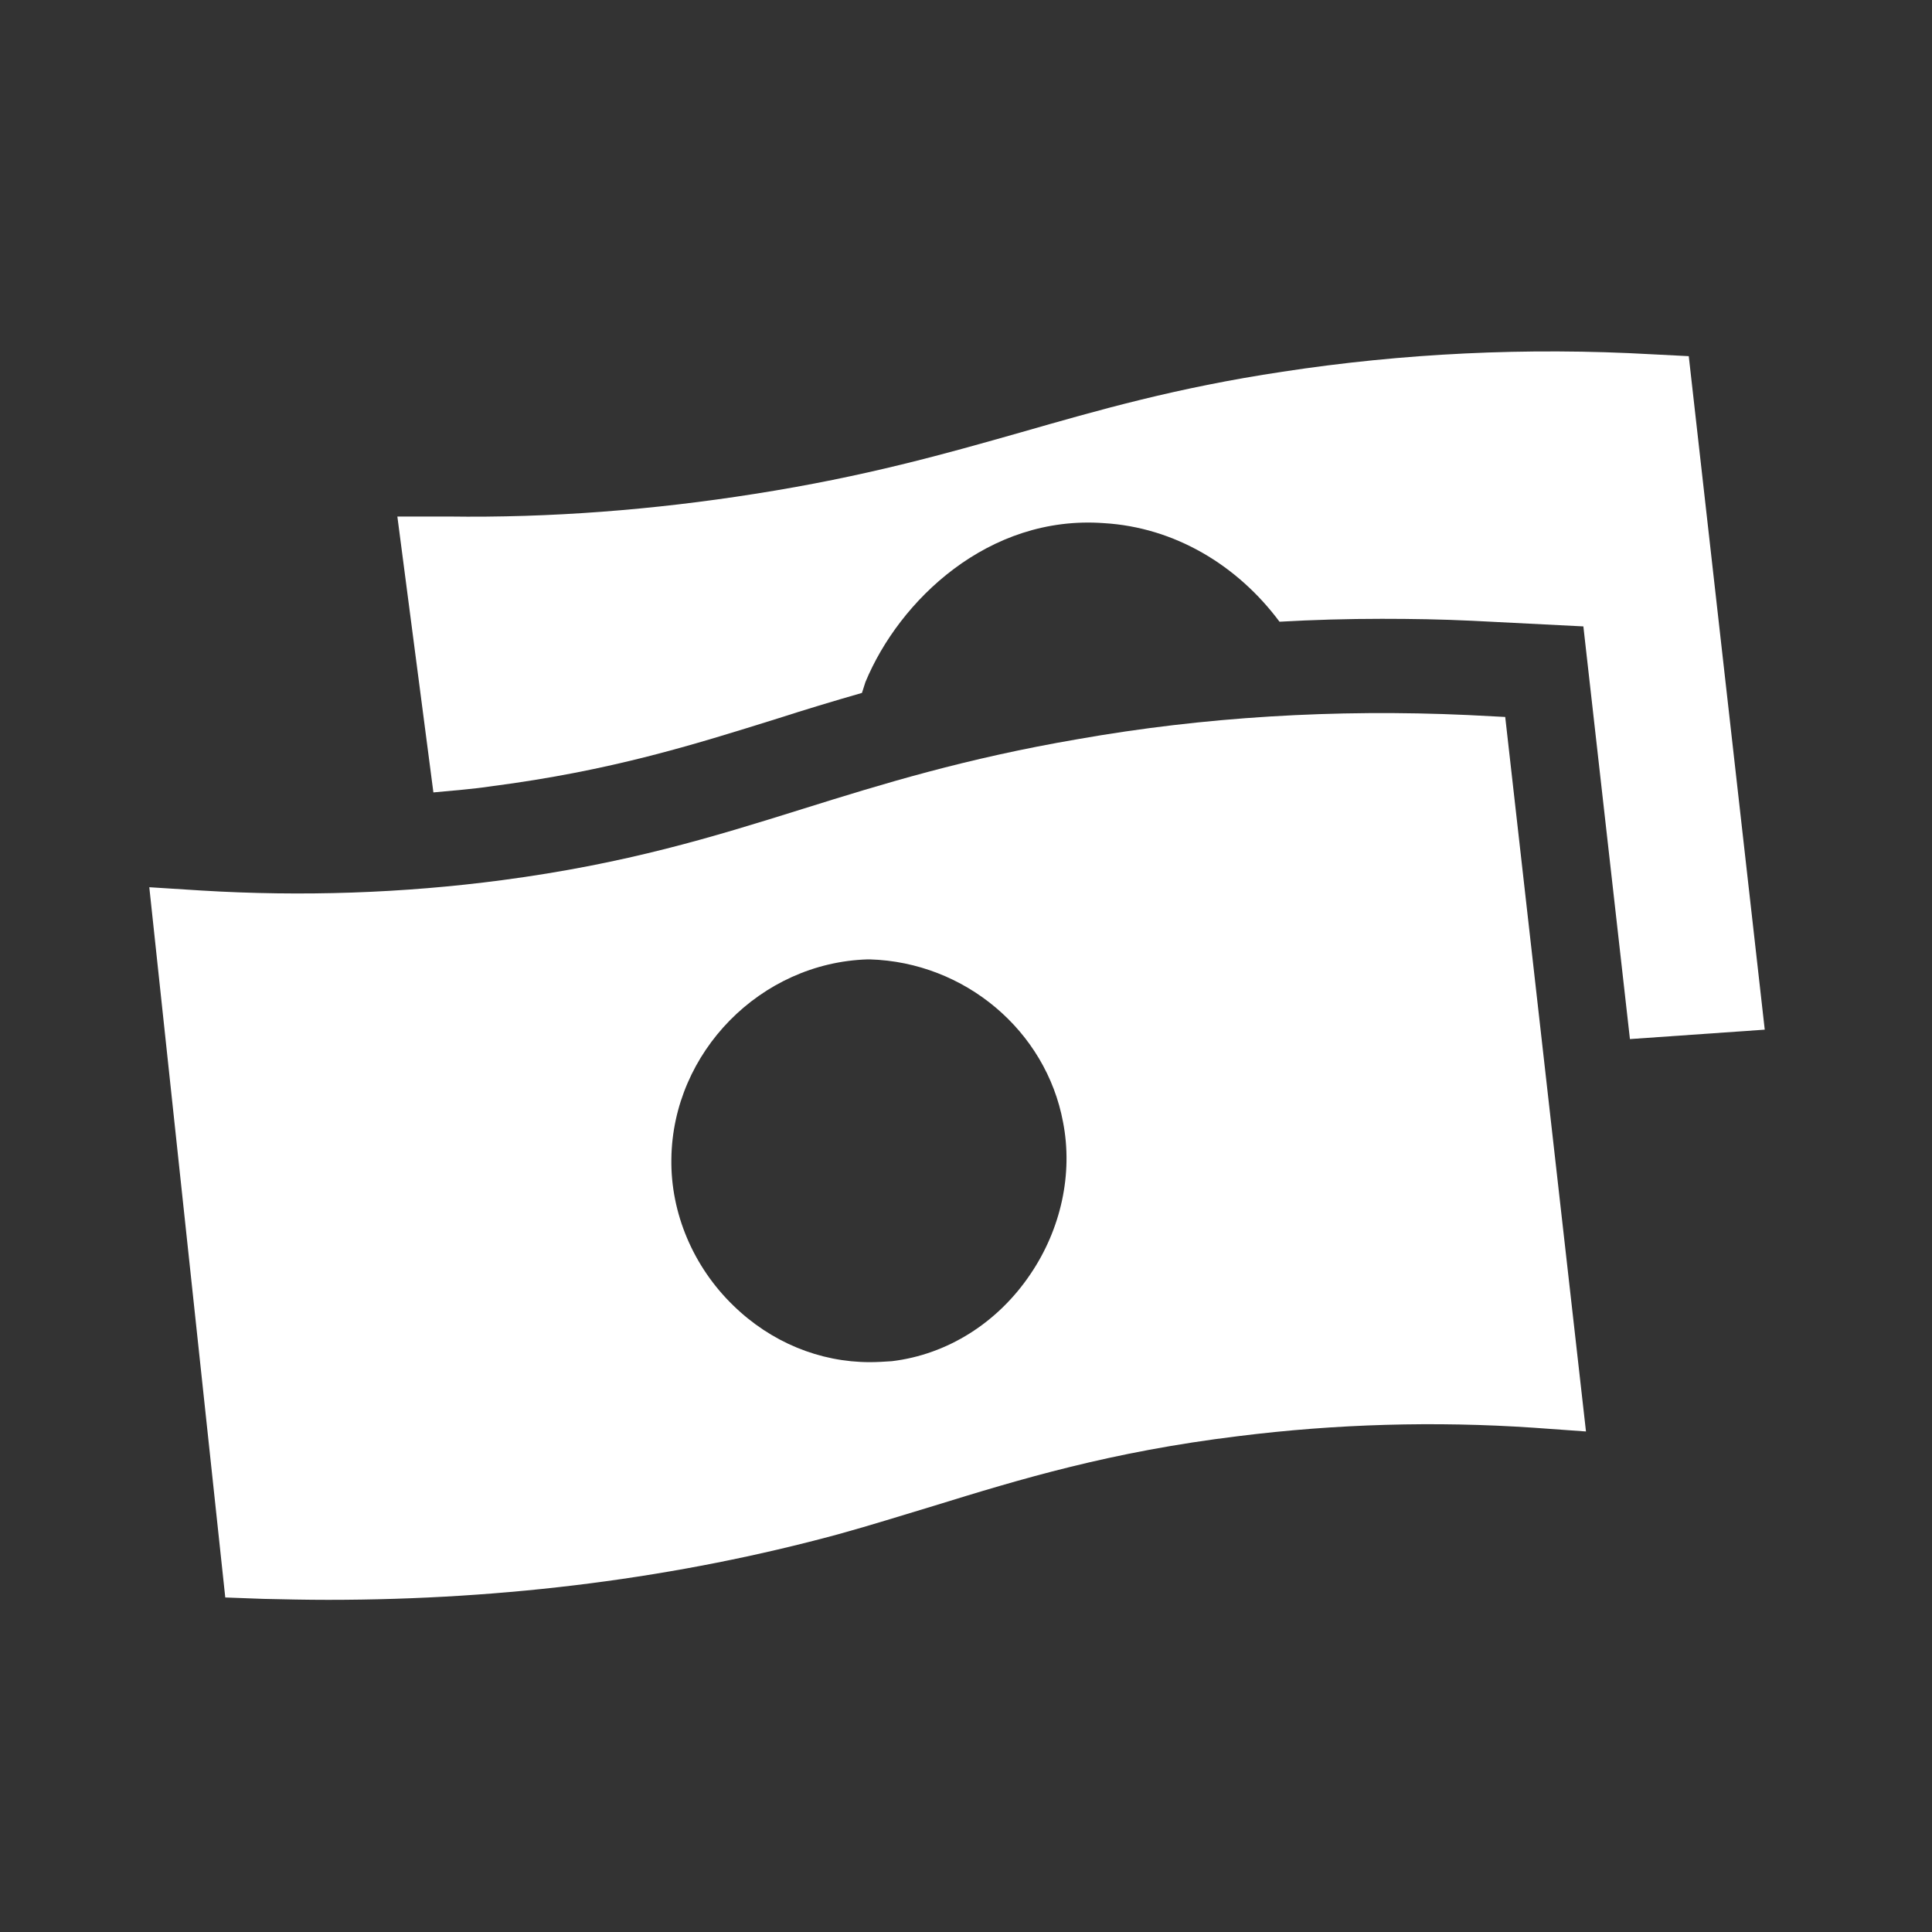
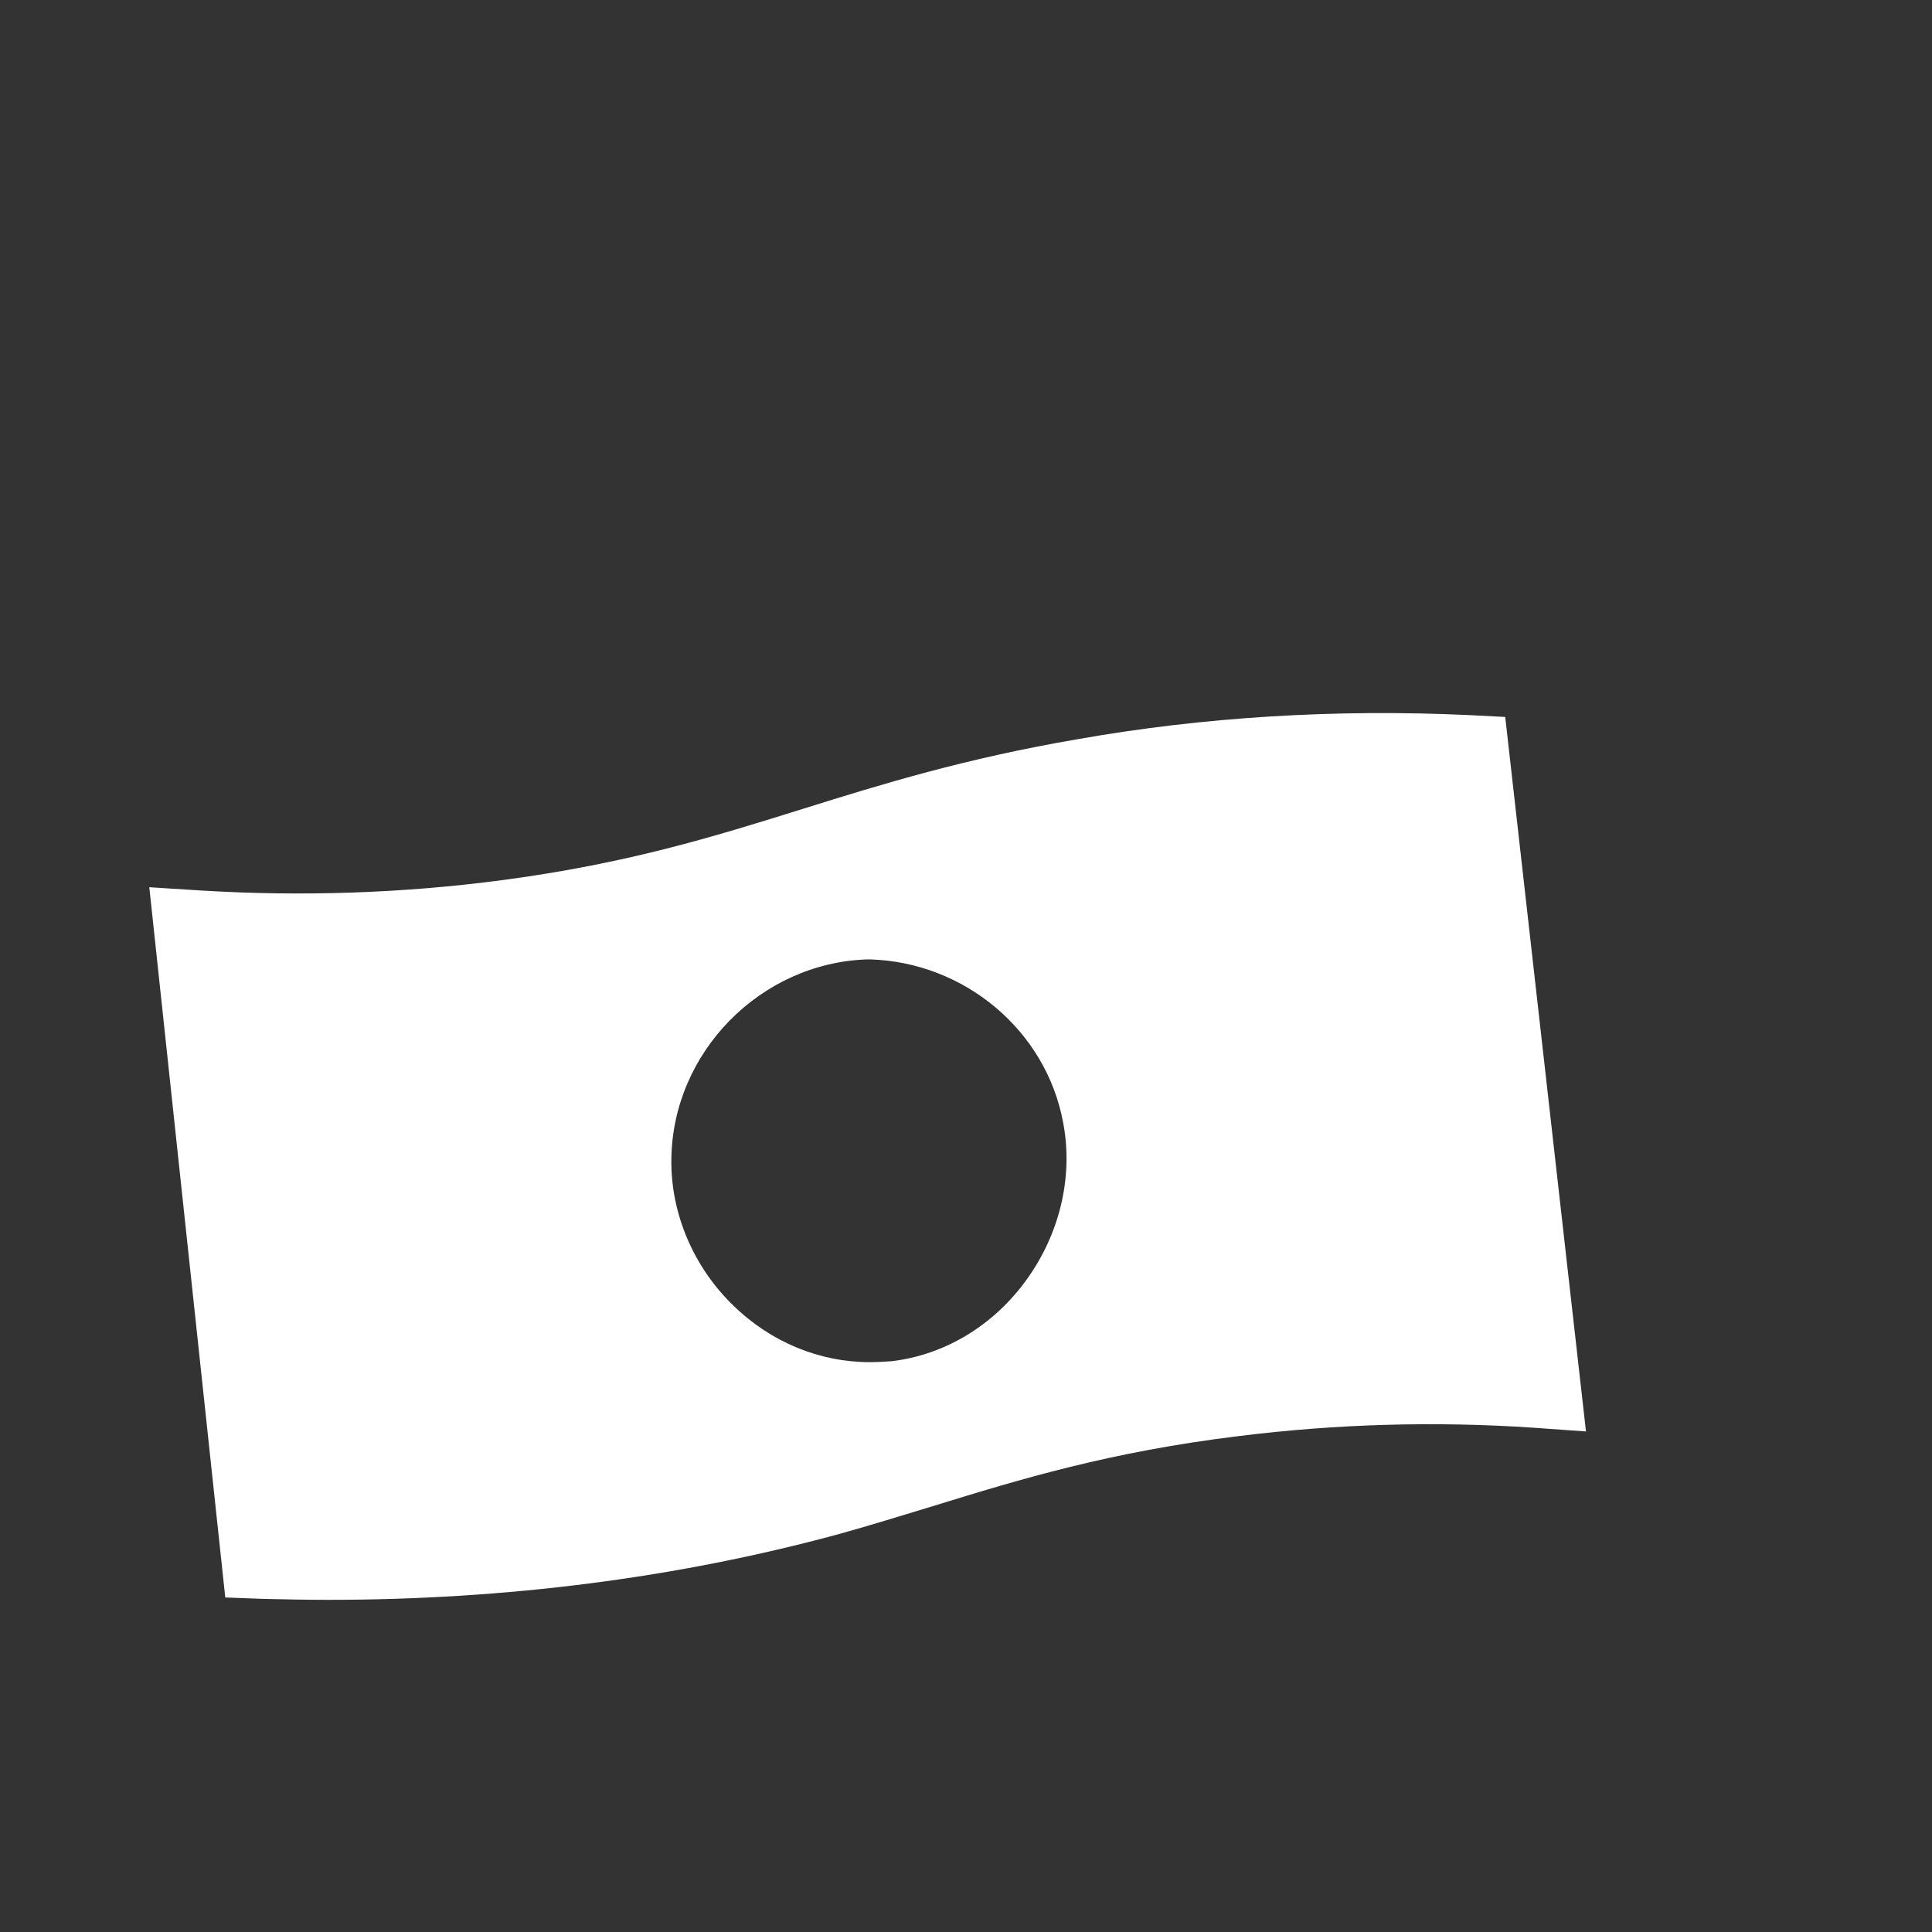
<svg xmlns="http://www.w3.org/2000/svg" xmlns:xlink="http://www.w3.org/1999/xlink" width="40" height="40" viewBox="0 0 40 40">
  <rect x="0" y="0" width="40" height="40" fill="#333333" stroke="none" />
  <defs>
    <path id="q6r2kifq4a" d="M0 0H40V40H0z" />
  </defs>
  <g fill="none" fill-rule="evenodd">
    <g>
      <g>
        <g>
          <g transform="translate(-481 -817) translate(0 815) translate(360) translate(121 2)">
            <mask id="ljvy8ruylb" fill="#fff">
              <use xlink:href="#q6r2kifq4a" />
            </mask>
            <g fill="#FFF" fill-rule="nonzero" mask="url(#ljvy8ruylb)">
              <g>
-                 <path d="M33.81 14.5l-2.791.195-.964-8.544-2.31-.117c-.626-.03-1.245-.04-1.863-.04-.709 0-1.418.02-2.118.06-.873-1.172-2.173-1.954-3.636-2.041-2.391-.176-4.237 1.6-4.937 3.29-.027.078-.045.147-.072.225-.61.175-1.191.351-1.737.527-1.782.557-3.463 1.084-5.936 1.406-.391.059-.791.088-1.2.127L5.5 3.876h1.055c2.11.03 4.245-.137 6.345-.469 2.3-.361 3.946-.83 5.528-1.279 1.572-.45 3.19-.918 5.4-1.25C26.31.498 28.873.37 31.473.517l.764.039 1.573 13.943z" transform="translate(2.727 6.818)" />
                <path d="M28.437 8.026l-.773-.04c-2.754-.126-5.473.04-8.073.499-2.336.4-4.045.927-5.7 1.445-1.872.586-3.645 1.132-6.218 1.474-2.063.273-4.154.342-6.236.215l-1.073-.068 1.573 14.705.79.029c.446.01.892.02 1.337.02 3.71 0 7.255-.46 10.564-1.358.672-.185 1.318-.39 1.972-.586 1.8-.556 3.664-1.122 6.31-1.445 2.027-.254 4.081-.312 6.109-.175l1.09.078-1.672-14.793zM18.61 19.557c-.682 1.016-1.728 1.67-2.873 1.807-.155.01-.3.02-.455.02-1.036 0-2.045-.41-2.827-1.173-.827-.8-1.3-1.913-1.282-3.036.027-2.207 1.846-4.062 4.064-4.13h.045c1.964.058 3.646 1.474 4 3.368.21 1.074-.045 2.217-.672 3.144z" transform="translate(2.727 6.818)" />
              </g>
            </g>
          </g>
        </g>
      </g>
    </g>
  </g>
</svg>